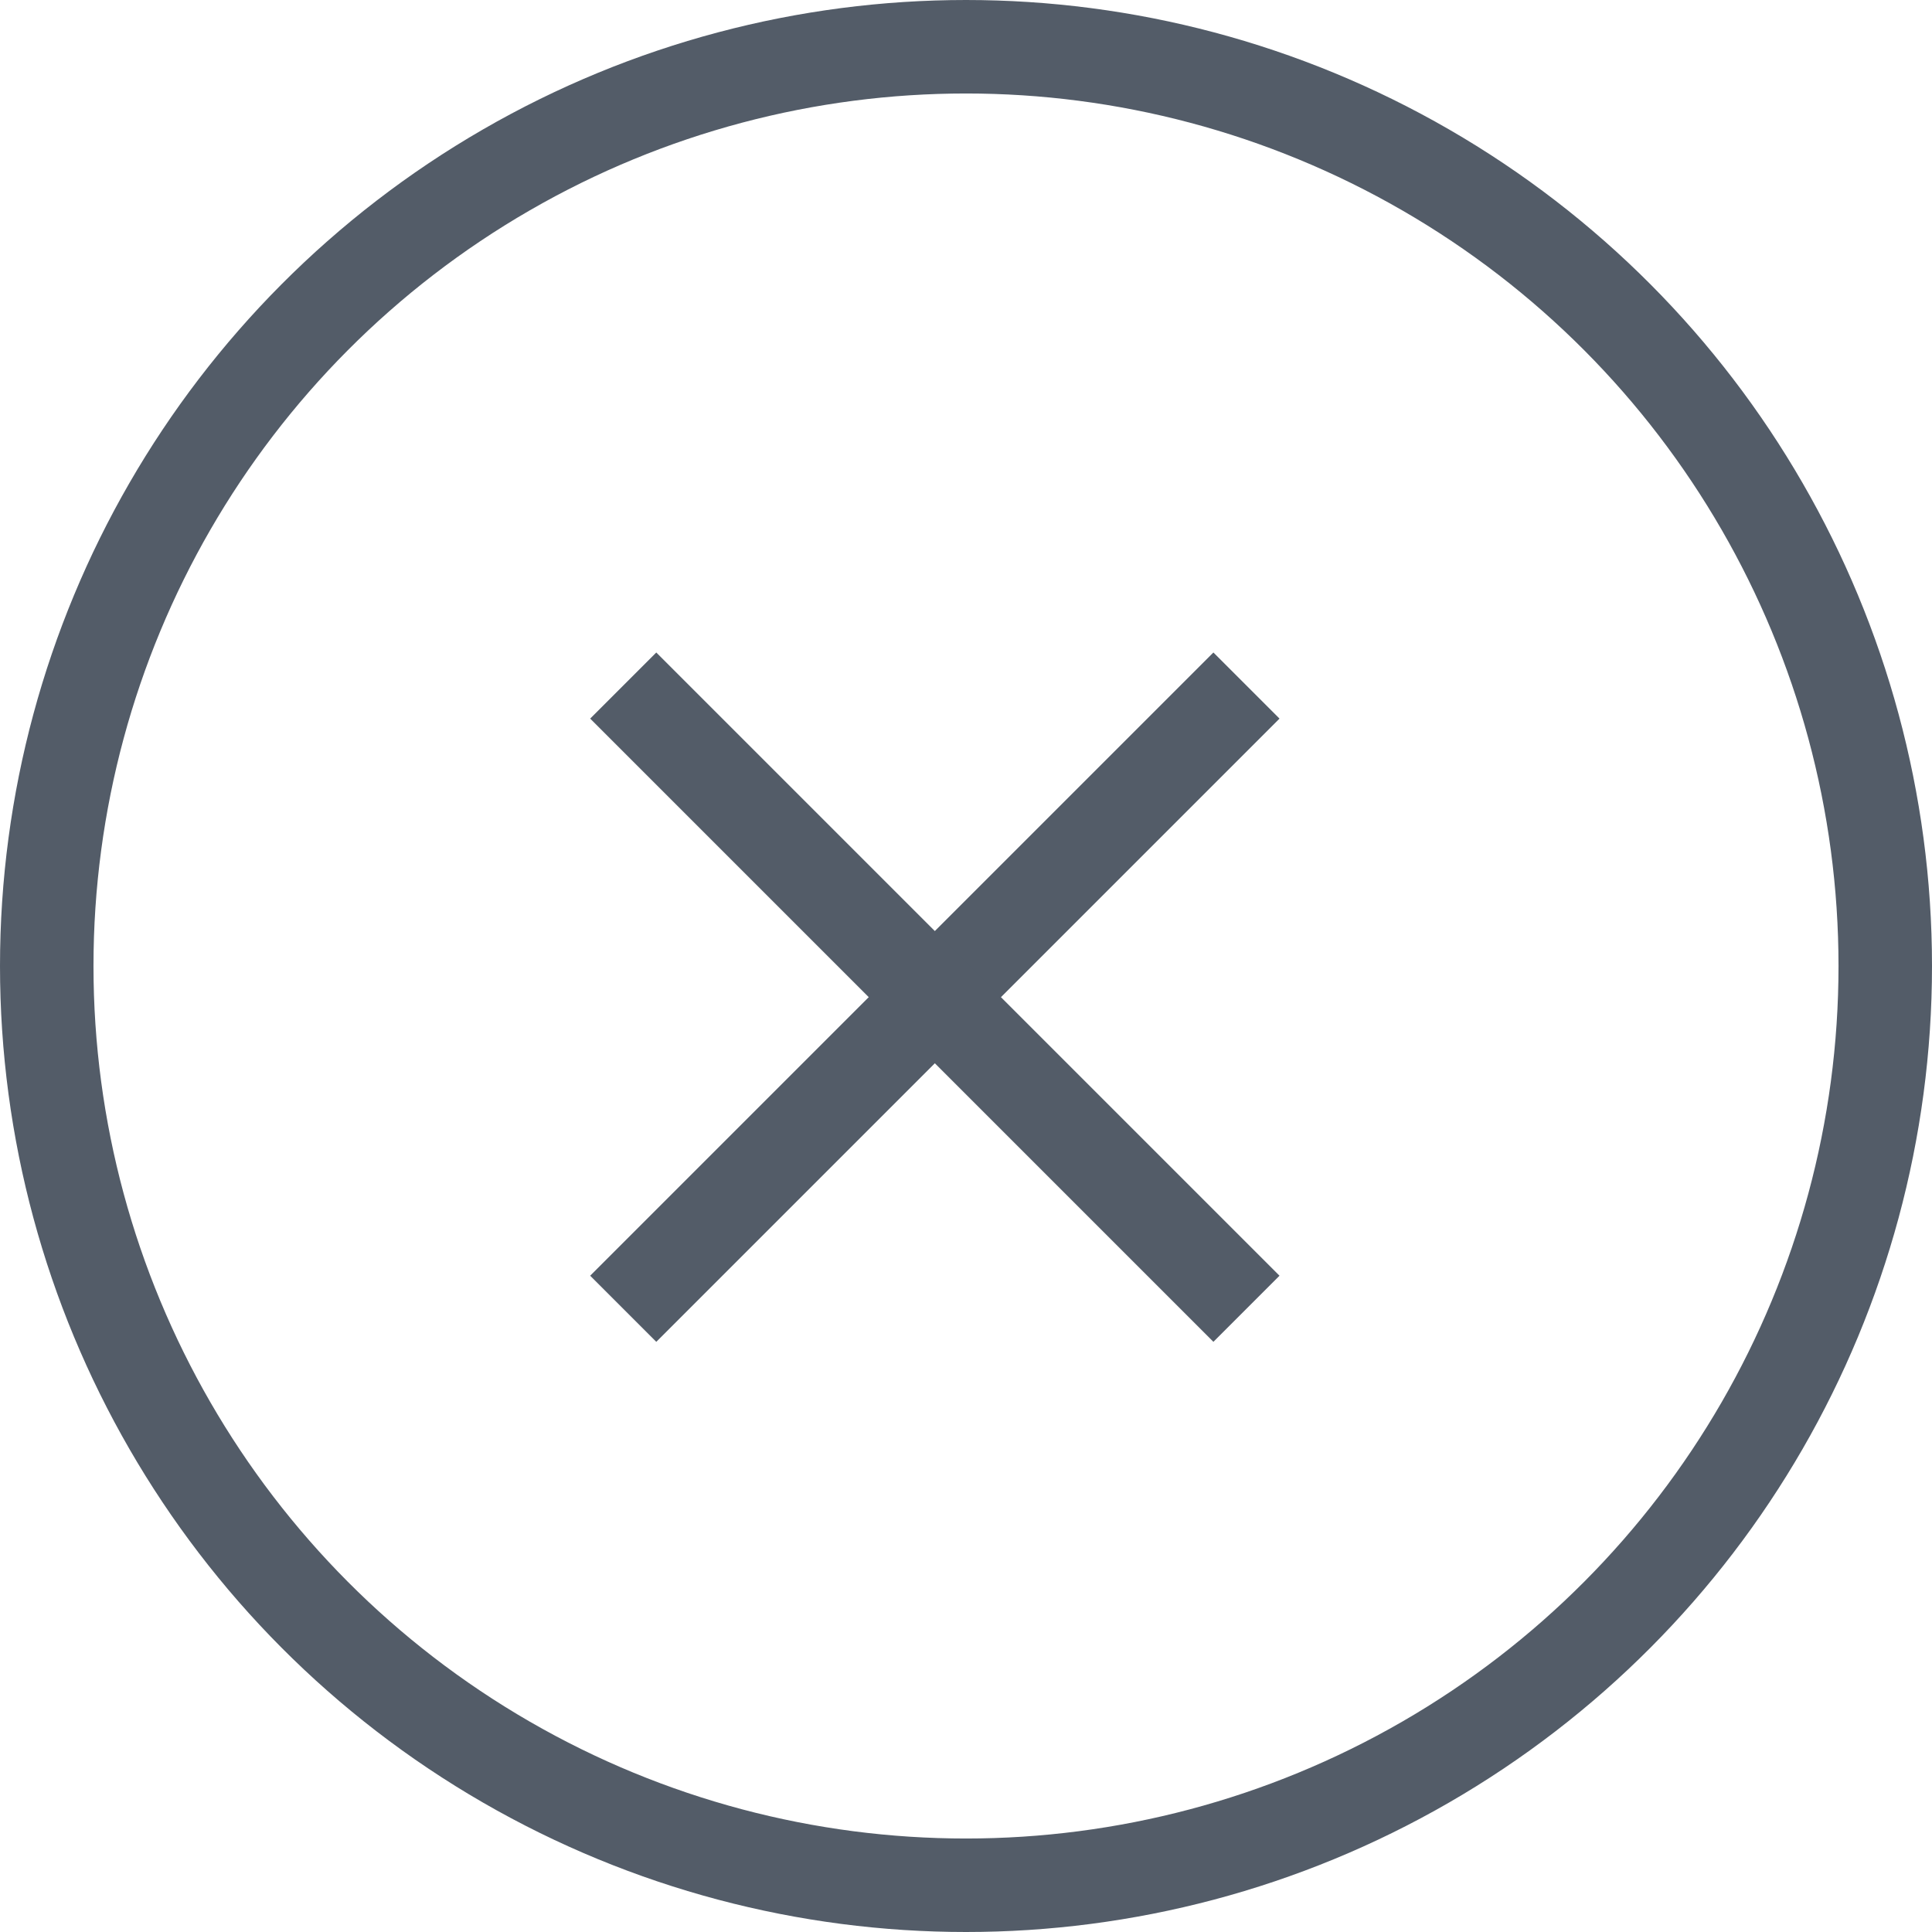
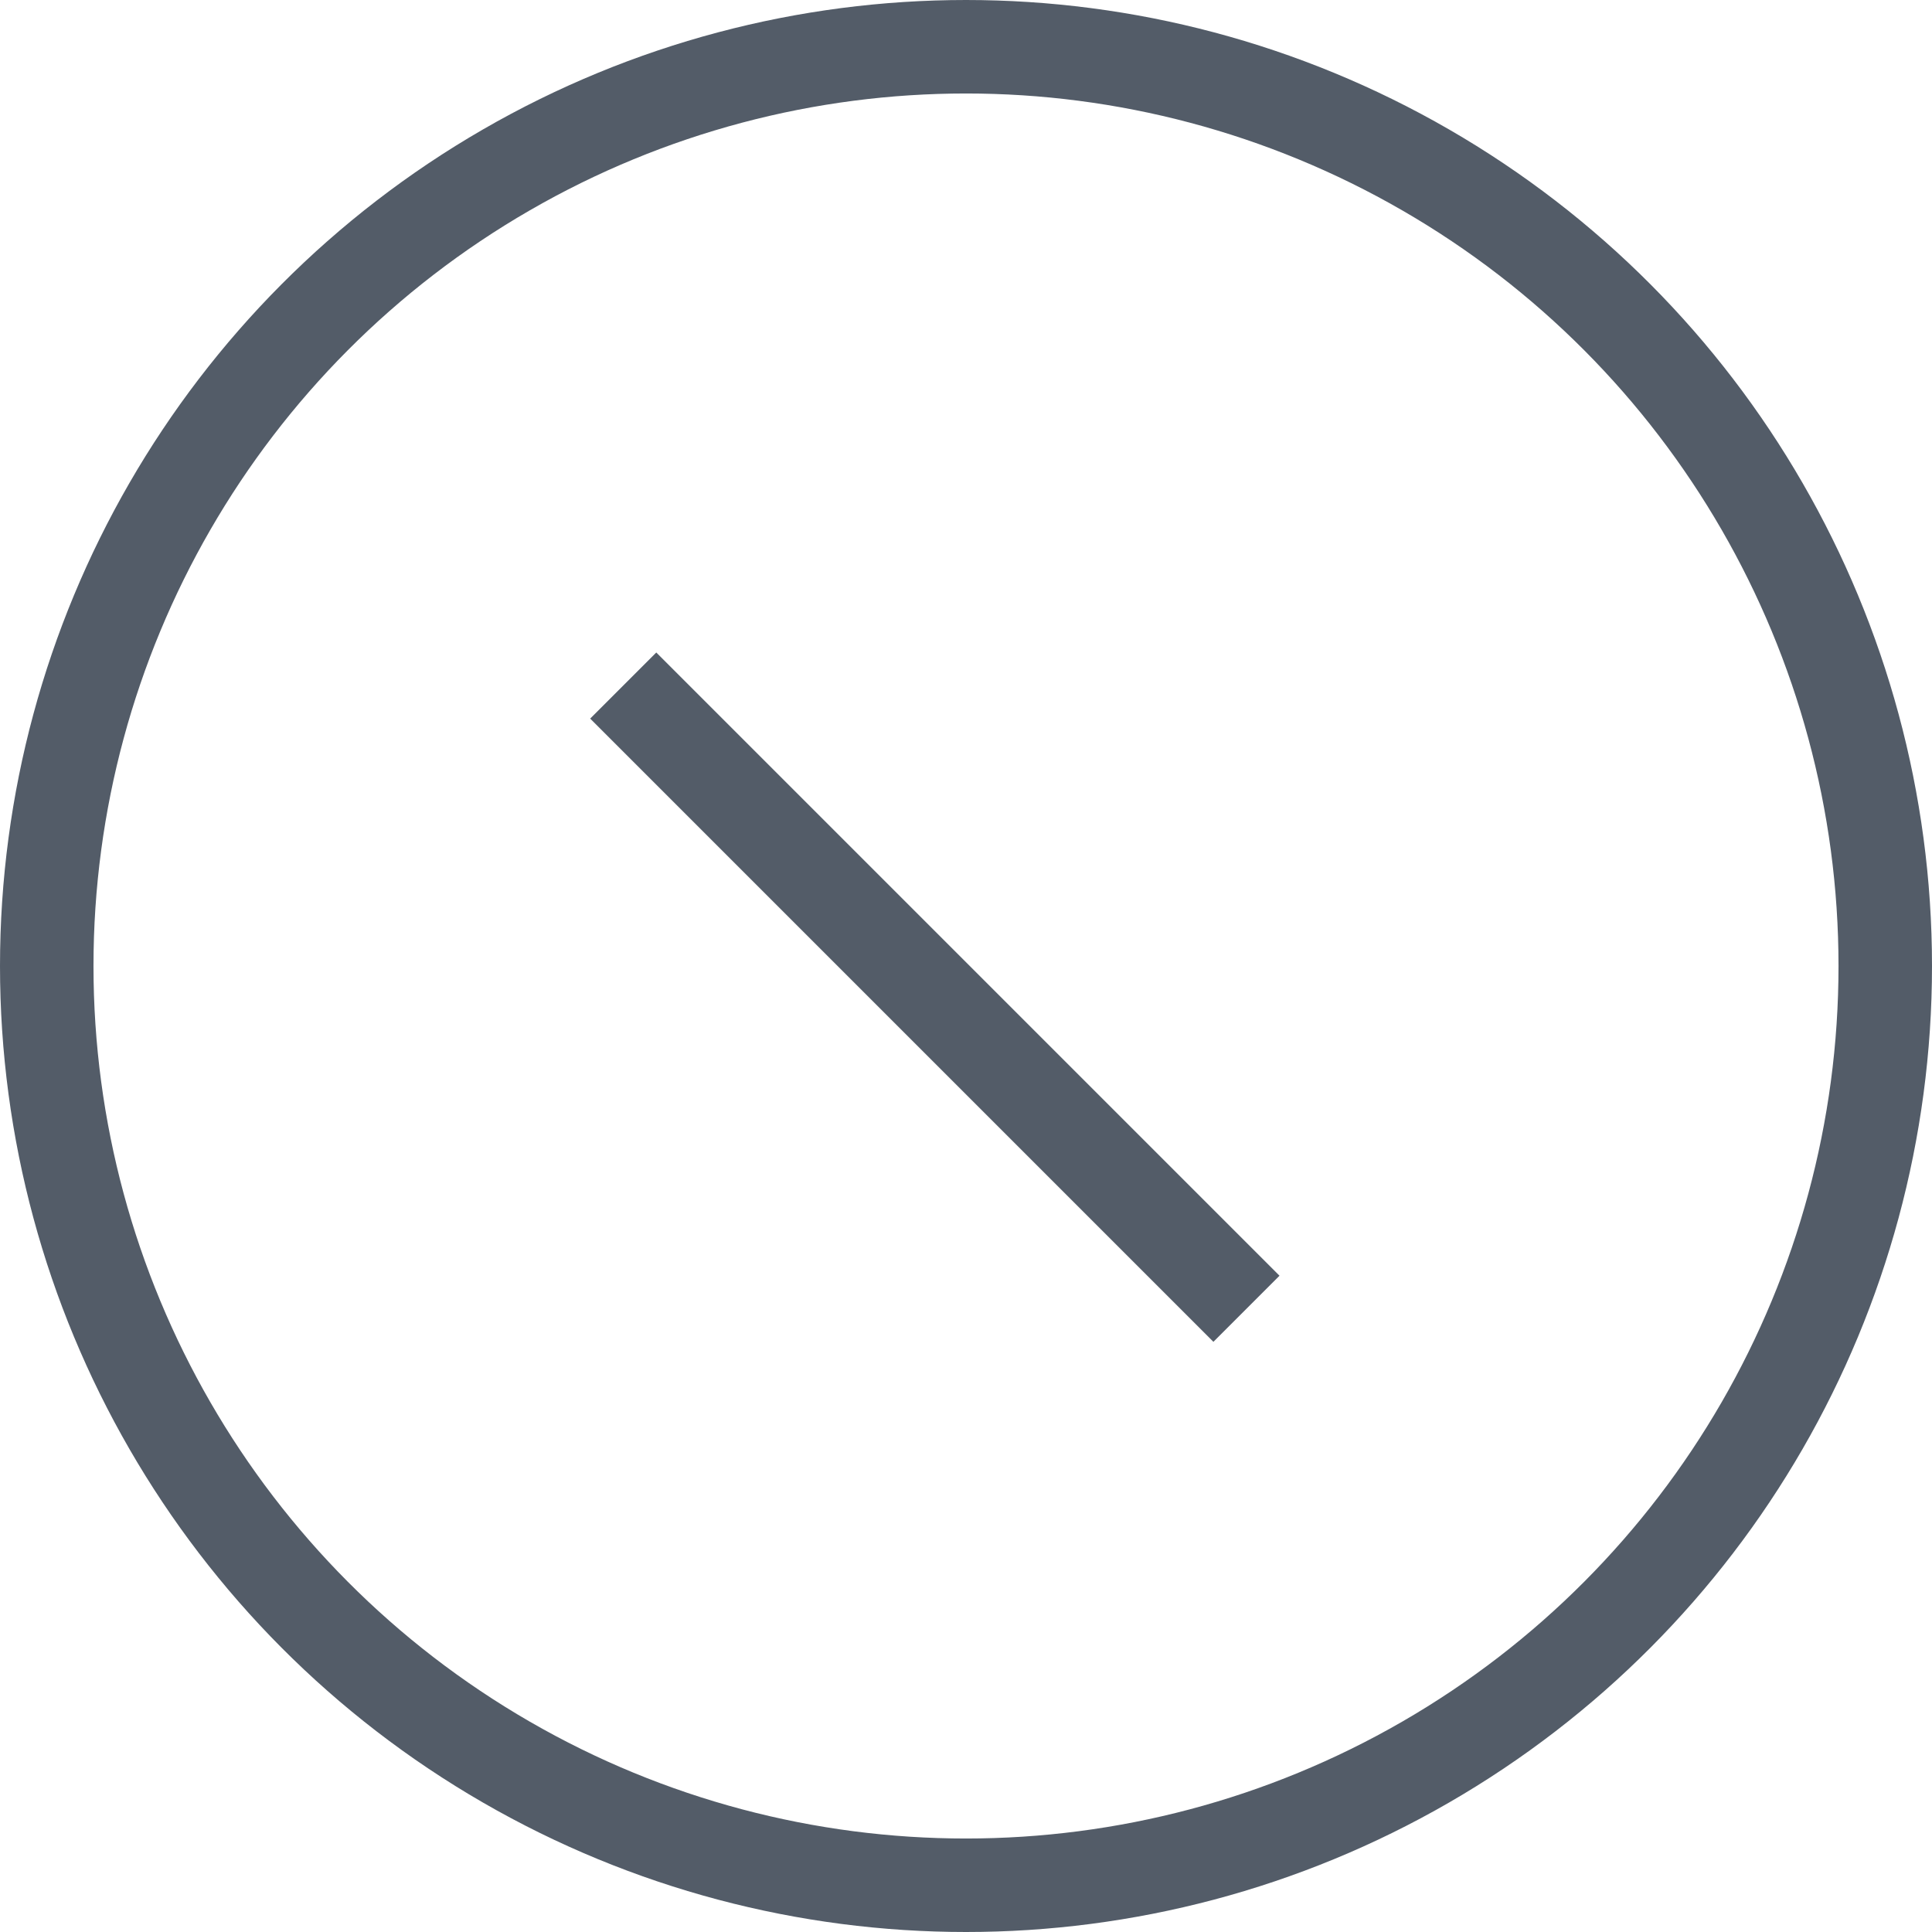
<svg xmlns="http://www.w3.org/2000/svg" width="31" height="31" viewBox="0 0 31 31" fill="none">
  <circle cx="15.5" cy="15.5" r="14.75" stroke="#535C68" stroke-width="1.5" />
-   <path d="M20 11L10 21" stroke="#535C68" stroke-width="1.5" />
  <path d="M20 21L10 11" stroke="#535C68" stroke-width="1.5" />
</svg>